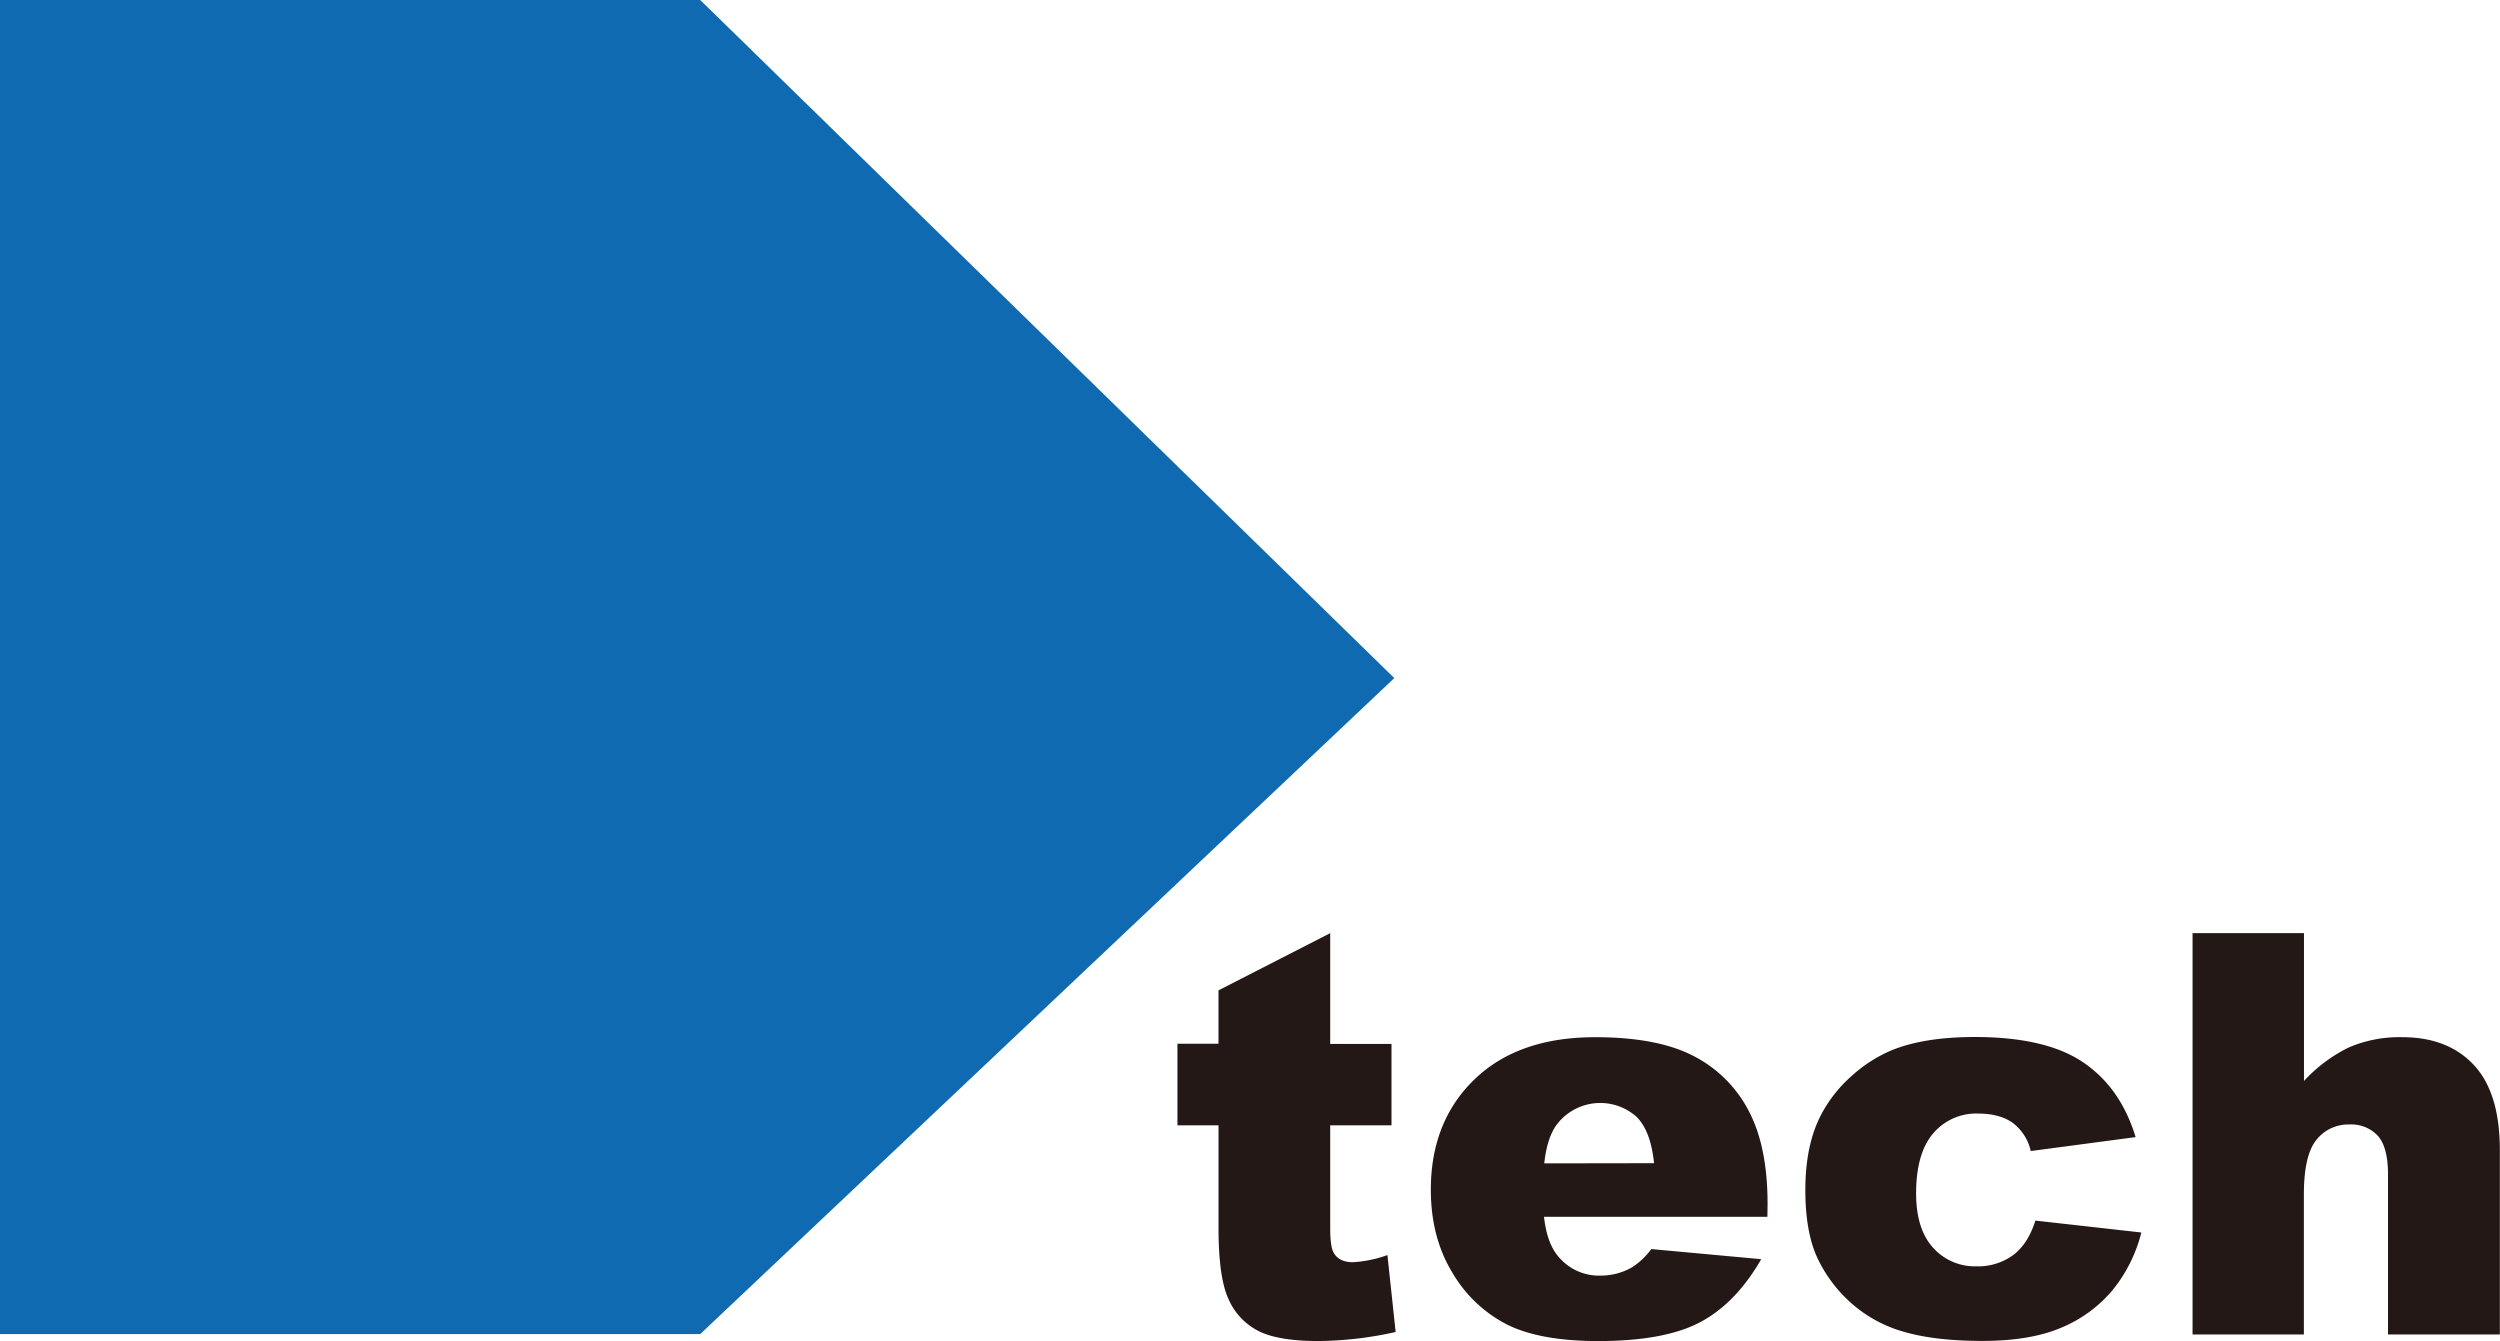
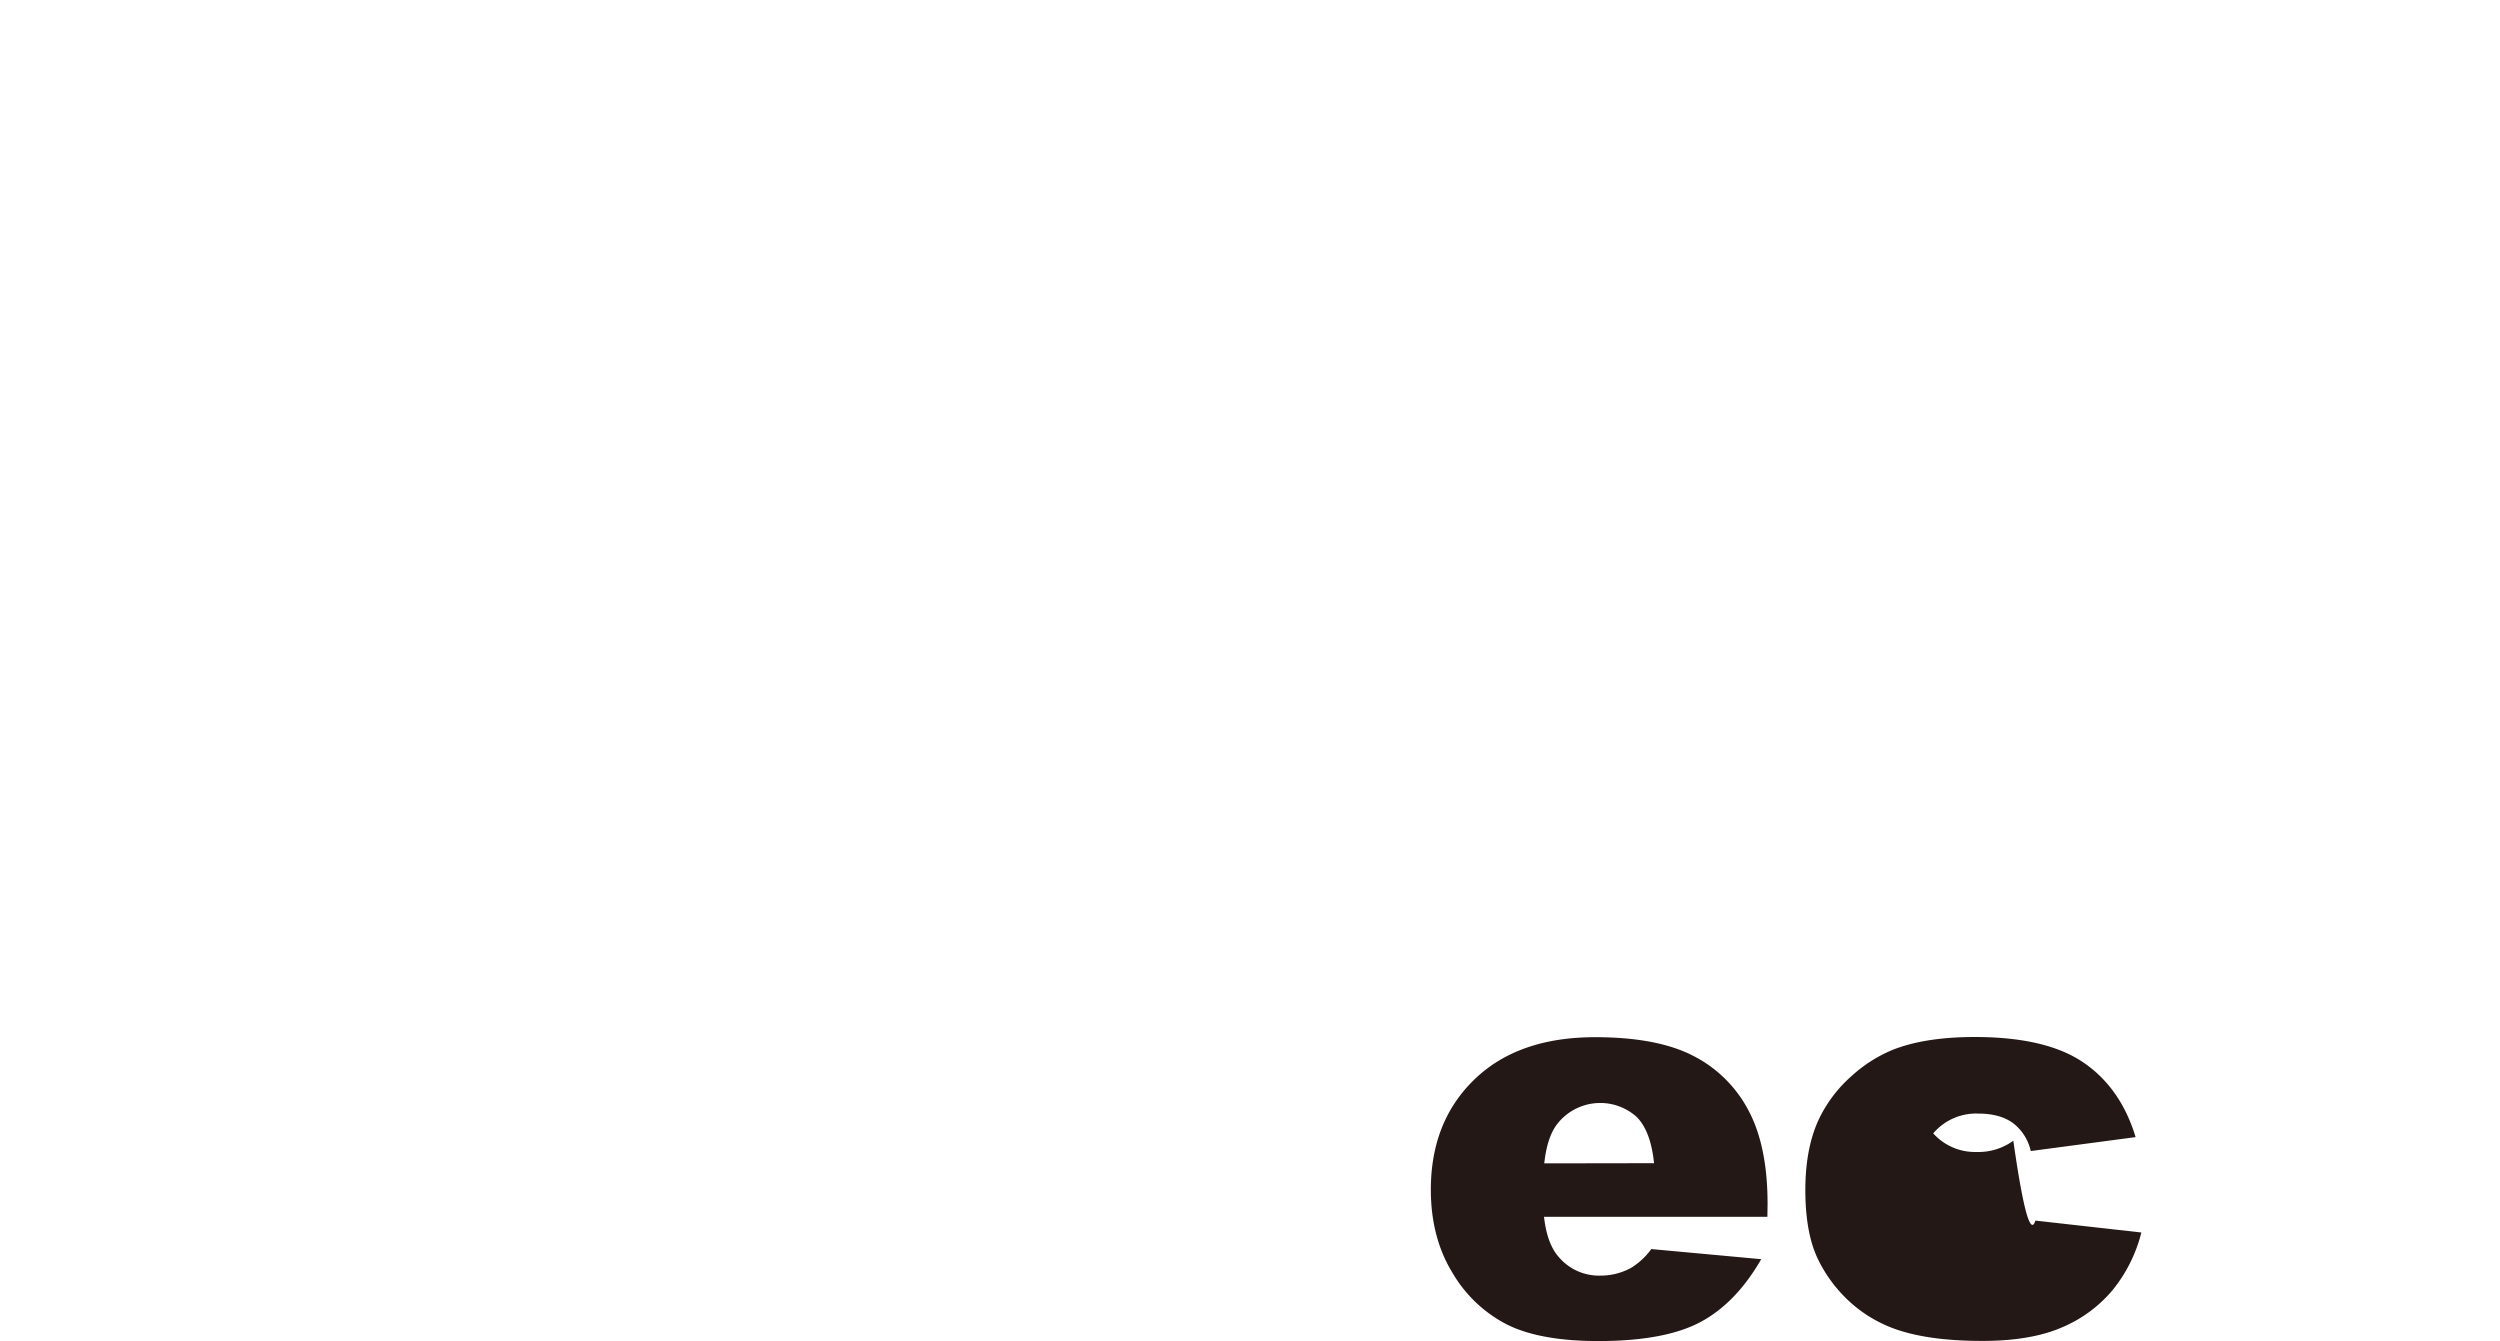
<svg xmlns="http://www.w3.org/2000/svg" viewBox="0 0 699.8 375.39">
  <defs>
    <style>.cls-1{fill:#106ab2;}.cls-2{fill:#231815;}</style>
  </defs>
  <g id="レイヤー_2" data-name="レイヤー 2">
    <g id="レイヤー_1-2" data-name="レイヤー 1">
-       <polygon class="cls-1" points="196 0 195.59 0 0 0 0 373.44 195.59 373.44 195.59 373.44 196 373.44 390.29 189.81 196 0" />
-       <path class="cls-2" d="M372.35,261.21v31h17.16V315H372.35v28.83q0,5.21,1,6.89c1,1.73,2.81,2.6,5.37,2.6a34.37,34.37,0,0,0,9.65-2l2.3,21.53a101.85,101.85,0,0,1-21.61,2.53q-11.64,0-17.16-3a18.17,18.17,0,0,1-8.16-9.07q-2.66-6.07-2.65-19.7V315H329.59V292.16h11.49V277.22Z" />
      <path class="cls-2" d="M494.73,340.6H432.2q.84,7.5,4.06,11.18a14.77,14.77,0,0,0,11.8,5.29,17.65,17.65,0,0,0,8.74-2.3,20.62,20.62,0,0,0,5.44-5.13L493,352.47q-7.05,12.27-17,17.59t-28.58,5.33q-16.17,0-25.44-4.56a37.43,37.43,0,0,1-15.37-14.49q-6.09-9.91-6.09-23.33,0-19.08,12.23-30.88t33.75-11.8q17.48,0,27.59,5.28a35.73,35.73,0,0,1,15.4,15.33q5.3,10,5.29,26.13Zm-31.73-15q-.92-9-4.86-12.95a15.27,15.27,0,0,0-22.26,2q-2.83,3.69-3.61,11Z" />
-       <path class="cls-2" d="M569.75,341.67,599.41,345a41.72,41.72,0,0,1-8,16.06,37.32,37.32,0,0,1-14.29,10.53q-8.7,3.75-22.11,3.76-12.94,0-21.57-2.41a37.75,37.75,0,0,1-14.83-7.81,39.41,39.41,0,0,1-9.73-12.67q-3.52-7.28-3.53-19.3,0-12.56,4.3-20.9a37.75,37.75,0,0,1,8.58-11,39.44,39.44,0,0,1,11.19-7.23q9.12-3.75,23.37-3.75,19.92,0,30.38,7.12T597.8,318.3l-29.35,3.9a13.57,13.57,0,0,0-5-7.85q-3.64-2.64-9.77-2.64a15.75,15.75,0,0,0-12.53,5.54q-4.78,5.55-4.79,16.79,0,10,4.75,15.22a15.69,15.69,0,0,0,12.11,5.21,16.64,16.64,0,0,0,10.31-3.15Q567.68,348.19,569.75,341.67Z" />
-       <path class="cls-2" d="M613.74,261.21h31.19v41.38a42,42,0,0,1,12.64-9.43,35.93,35.93,0,0,1,14.87-2.83q12.72,0,20,7.74t7.32,23.75v51.73H668.45V328.79q0-7.65-2.83-10.84a10.13,10.13,0,0,0-8-3.18,11.34,11.34,0,0,0-9.2,4.29q-3.53,4.29-3.52,15.41v39.08H613.74Z" />
+       <path class="cls-2" d="M569.75,341.67,599.41,345a41.72,41.72,0,0,1-8,16.06,37.32,37.32,0,0,1-14.29,10.53q-8.7,3.75-22.11,3.76-12.94,0-21.57-2.41a37.75,37.75,0,0,1-14.83-7.81,39.41,39.41,0,0,1-9.73-12.67q-3.52-7.28-3.53-19.3,0-12.56,4.3-20.9a37.75,37.75,0,0,1,8.58-11,39.44,39.44,0,0,1,11.19-7.23q9.12-3.75,23.37-3.75,19.92,0,30.38,7.12T597.8,318.3l-29.35,3.9a13.57,13.57,0,0,0-5-7.85q-3.64-2.64-9.77-2.64a15.75,15.75,0,0,0-12.53,5.54a15.69,15.69,0,0,0,12.11,5.21,16.64,16.64,0,0,0,10.31-3.15Q567.68,348.19,569.75,341.67Z" />
    </g>
  </g>
</svg>